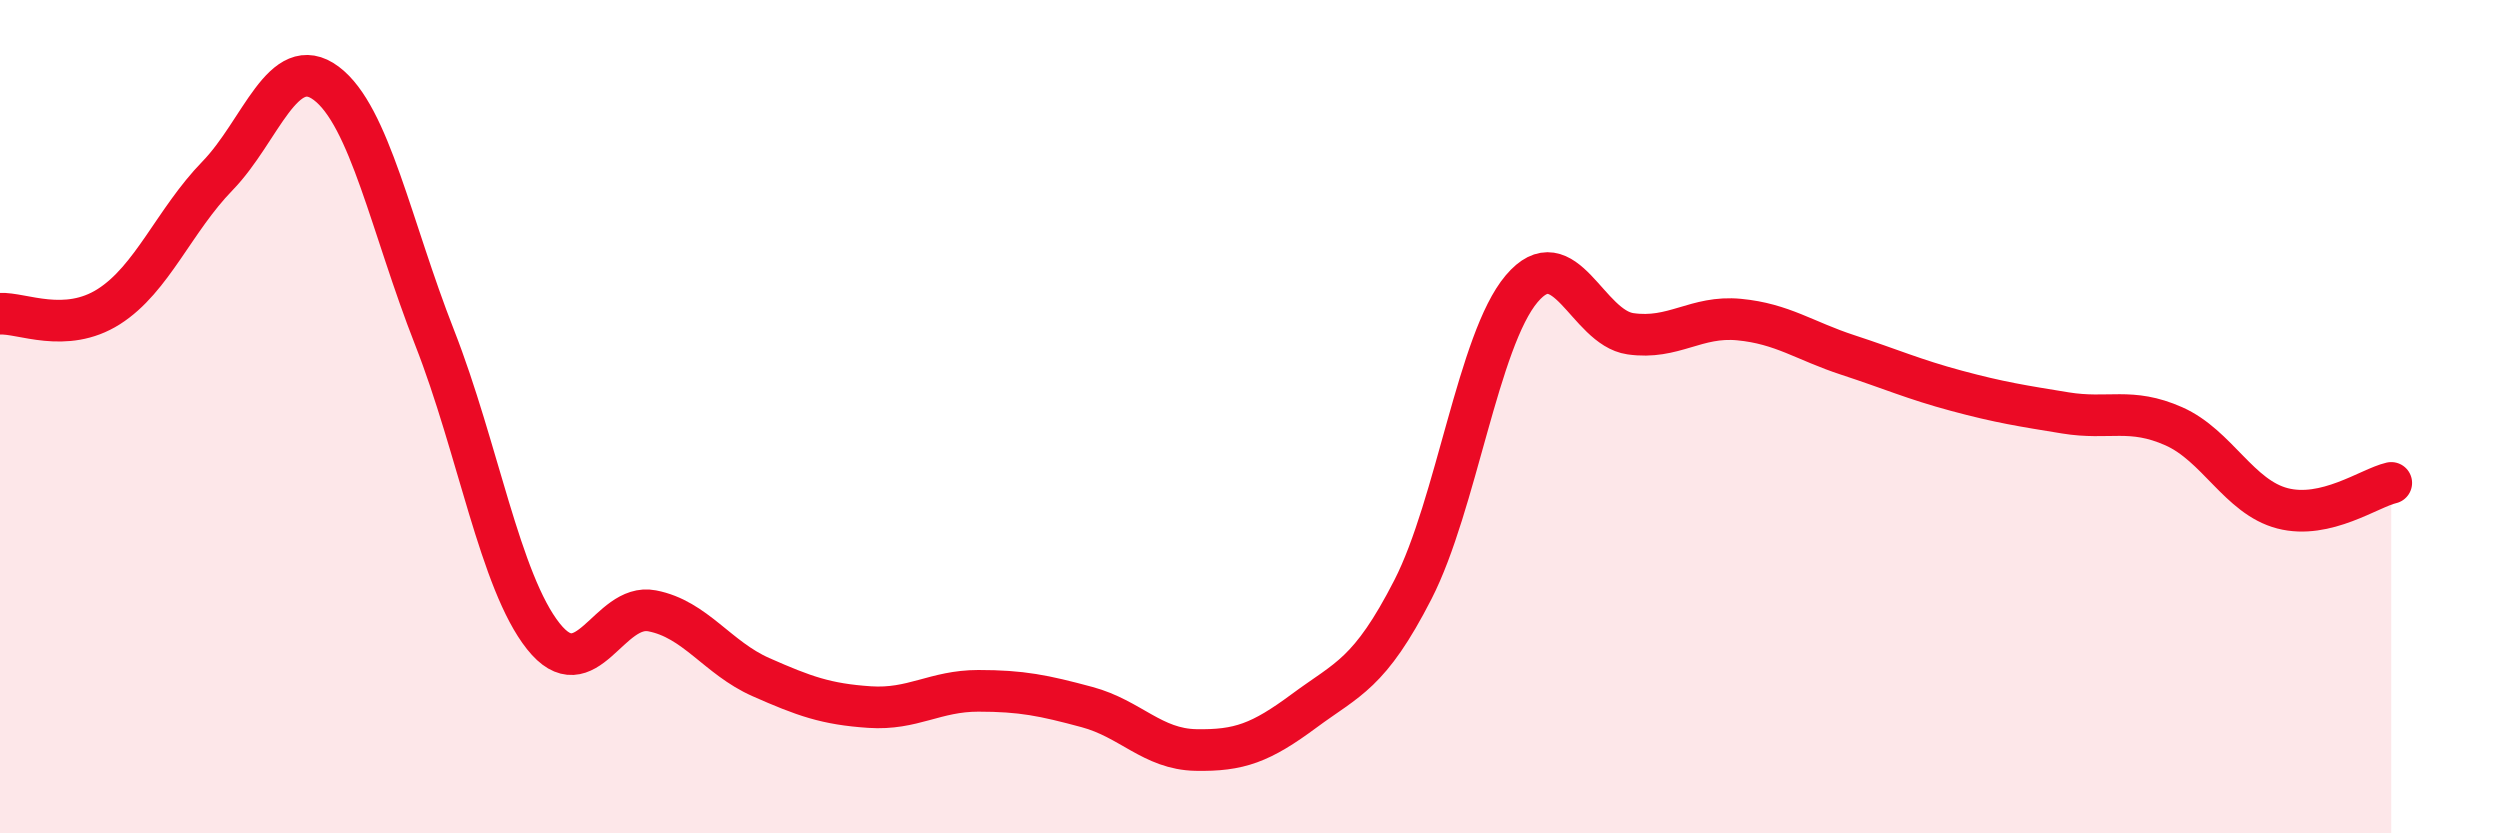
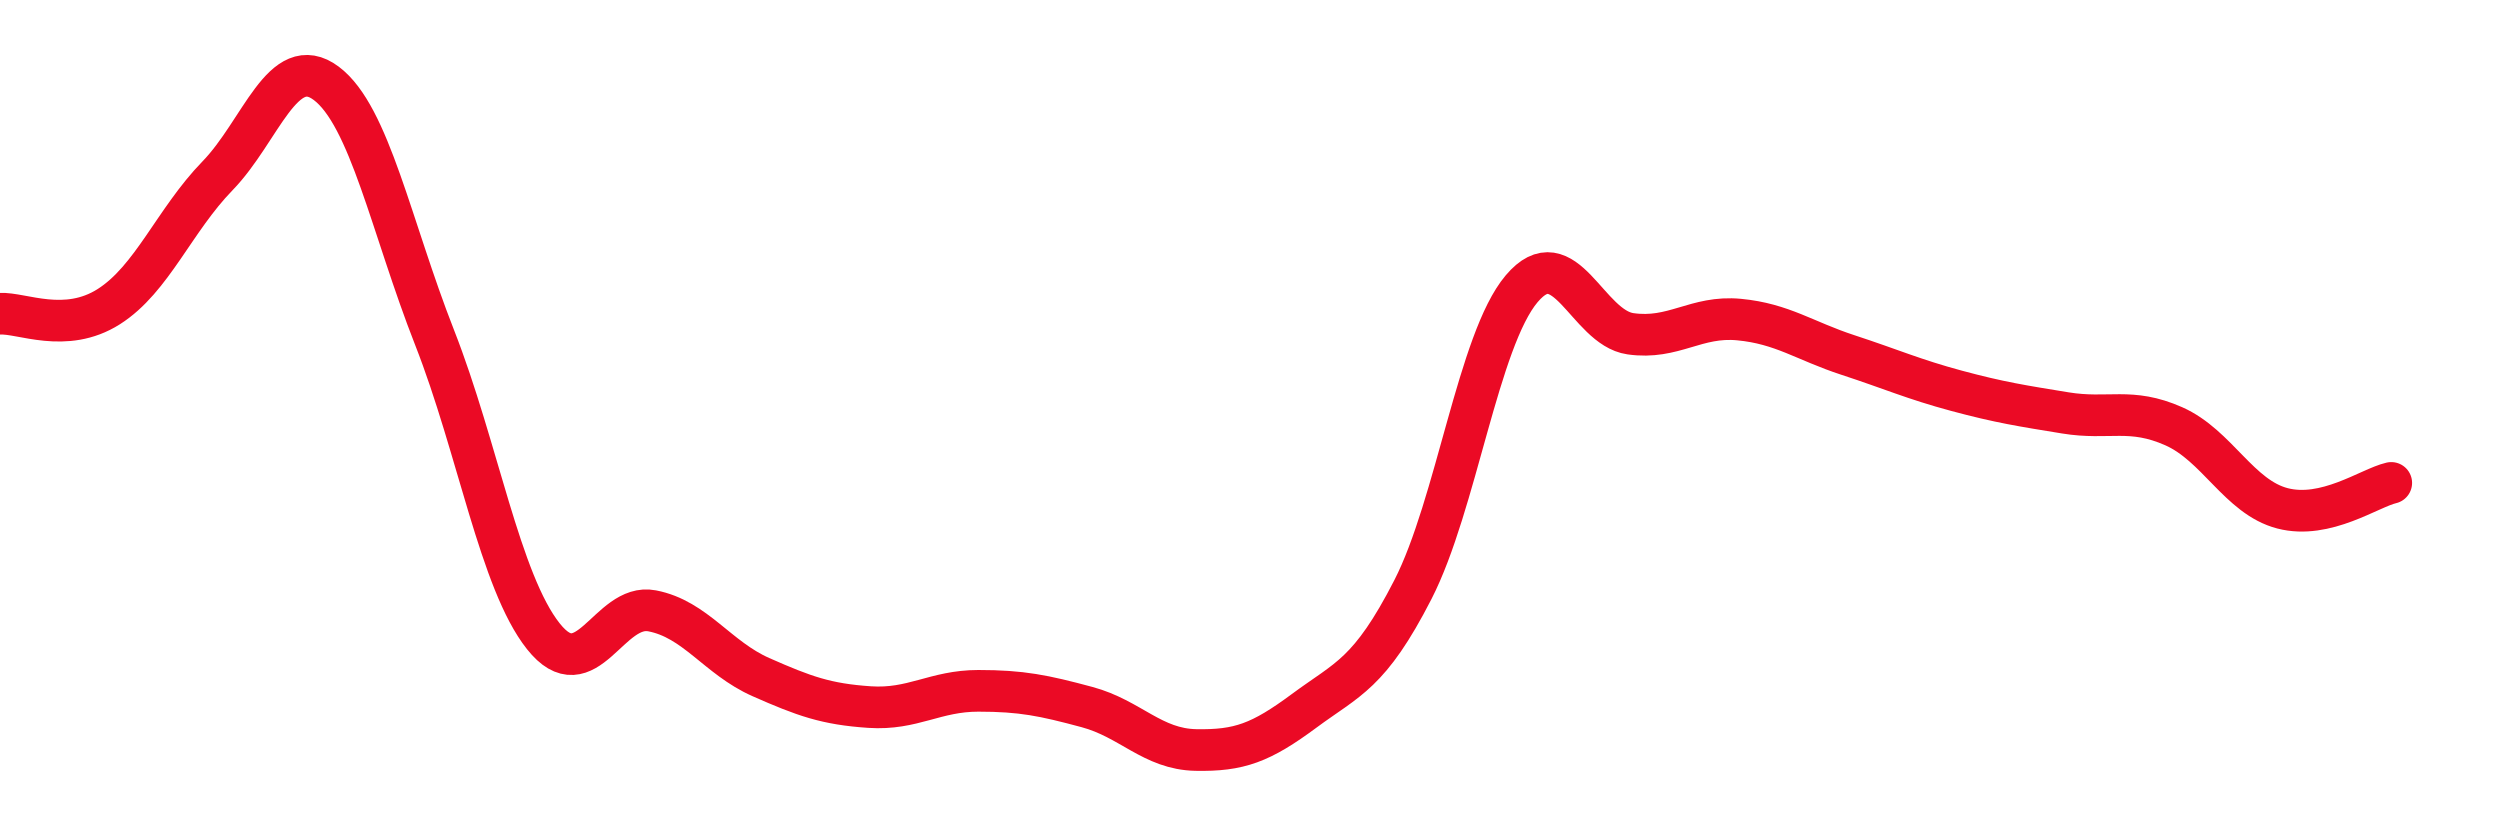
<svg xmlns="http://www.w3.org/2000/svg" width="60" height="20" viewBox="0 0 60 20">
-   <path d="M 0,7.53 C 0.52,7.5 1.57,8.02 2.61,7.36 C 3.65,6.7 4.18,5.29 5.22,4.22 C 6.26,3.15 6.79,1.22 7.83,2 C 8.87,2.78 9.39,5.45 10.43,8.1 C 11.47,10.75 12,13.96 13.04,15.27 C 14.08,16.58 14.61,14.46 15.65,14.66 C 16.69,14.86 17.22,15.79 18.26,16.25 C 19.3,16.71 19.83,16.9 20.87,16.97 C 21.91,17.04 22.44,16.58 23.48,16.58 C 24.52,16.58 25.05,16.69 26.09,16.97 C 27.13,17.25 27.66,17.98 28.7,18 C 29.74,18.02 30.26,17.83 31.3,17.06 C 32.34,16.29 32.87,16.18 33.91,14.15 C 34.95,12.12 35.48,8.16 36.52,6.93 C 37.56,5.7 38.09,7.86 39.13,8.01 C 40.17,8.16 40.7,7.57 41.74,7.67 C 42.78,7.77 43.31,8.18 44.35,8.52 C 45.39,8.86 45.92,9.1 46.96,9.38 C 48,9.66 48.53,9.74 49.57,9.91 C 50.61,10.08 51.13,9.77 52.17,10.23 C 53.21,10.69 53.74,11.93 54.78,12.2 C 55.82,12.47 56.87,11.71 57.39,11.59L57.39 20L0 20Z" fill="#EB0A25" opacity="0.1" stroke-linecap="round" stroke-linejoin="round" />
  <path d="M 0,7.53 C 0.52,7.5 1.57,8.02 2.61,7.36 C 3.65,6.7 4.18,5.29 5.22,4.22 C 6.26,3.15 6.79,1.22 7.83,2 C 8.87,2.78 9.39,5.45 10.43,8.1 C 11.47,10.75 12,13.96 13.04,15.27 C 14.08,16.58 14.61,14.46 15.65,14.66 C 16.69,14.86 17.22,15.79 18.26,16.25 C 19.3,16.71 19.83,16.9 20.87,16.97 C 21.91,17.04 22.44,16.58 23.48,16.58 C 24.52,16.58 25.05,16.69 26.09,16.97 C 27.13,17.25 27.66,17.98 28.7,18 C 29.74,18.02 30.26,17.83 31.3,17.06 C 32.34,16.29 32.87,16.18 33.91,14.15 C 34.95,12.12 35.48,8.16 36.52,6.93 C 37.56,5.7 38.09,7.86 39.13,8.01 C 40.17,8.16 40.7,7.57 41.74,7.67 C 42.78,7.77 43.31,8.18 44.35,8.52 C 45.39,8.86 45.92,9.1 46.96,9.38 C 48,9.66 48.53,9.74 49.57,9.91 C 50.61,10.08 51.13,9.77 52.17,10.23 C 53.21,10.69 53.74,11.93 54.78,12.2 C 55.82,12.47 56.87,11.71 57.39,11.59" stroke="#EB0A25" stroke-width="1" fill="none" stroke-linecap="round" stroke-linejoin="round" />
</svg>